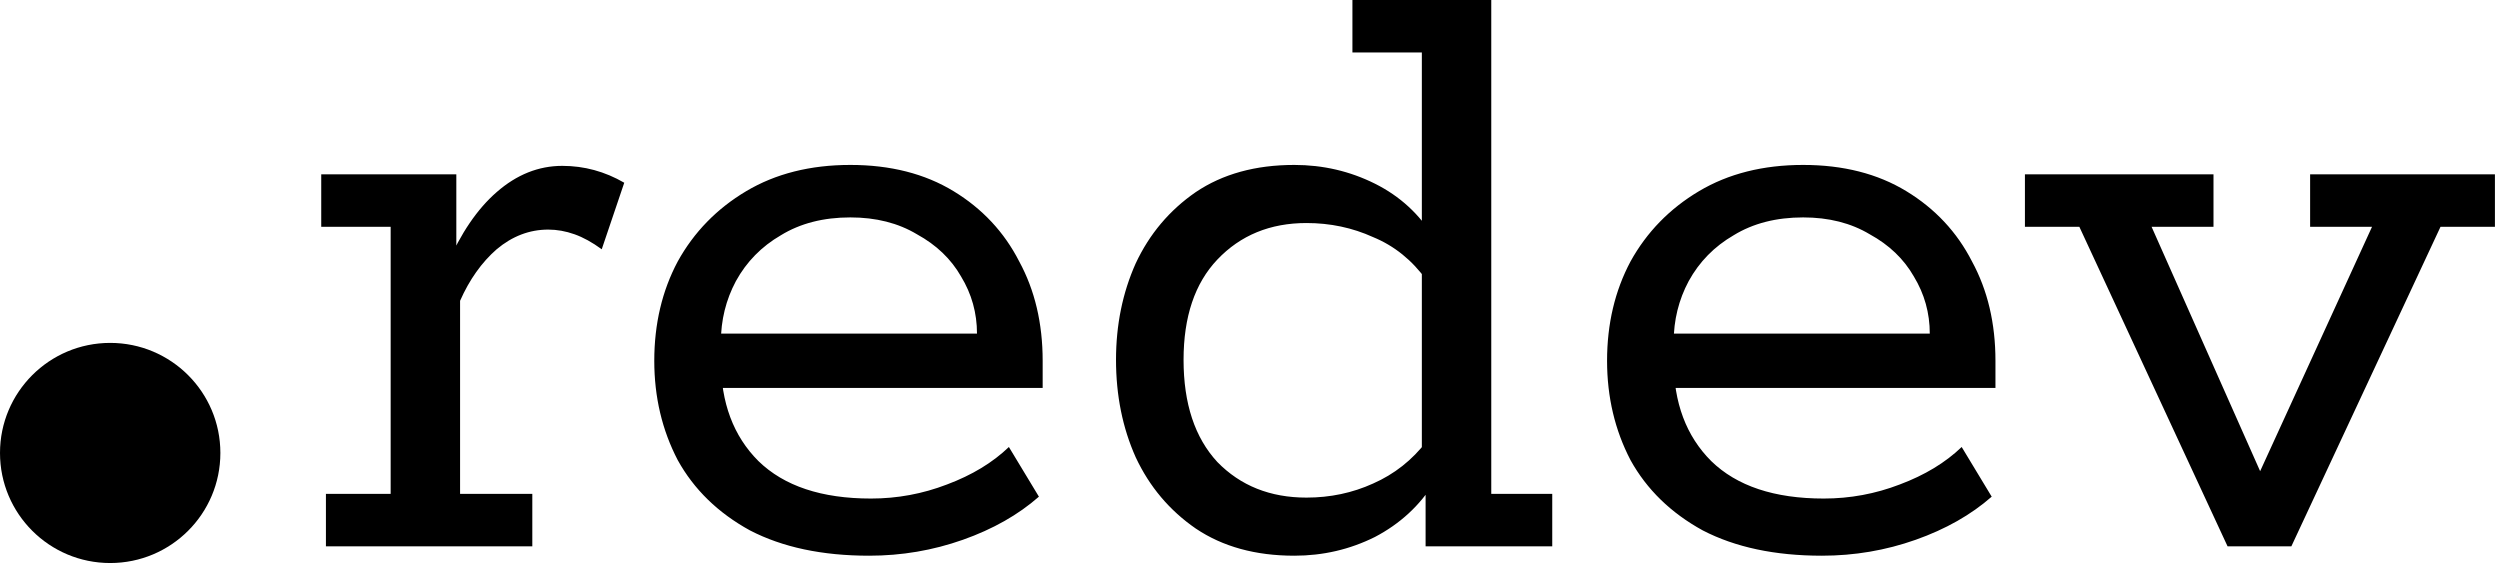
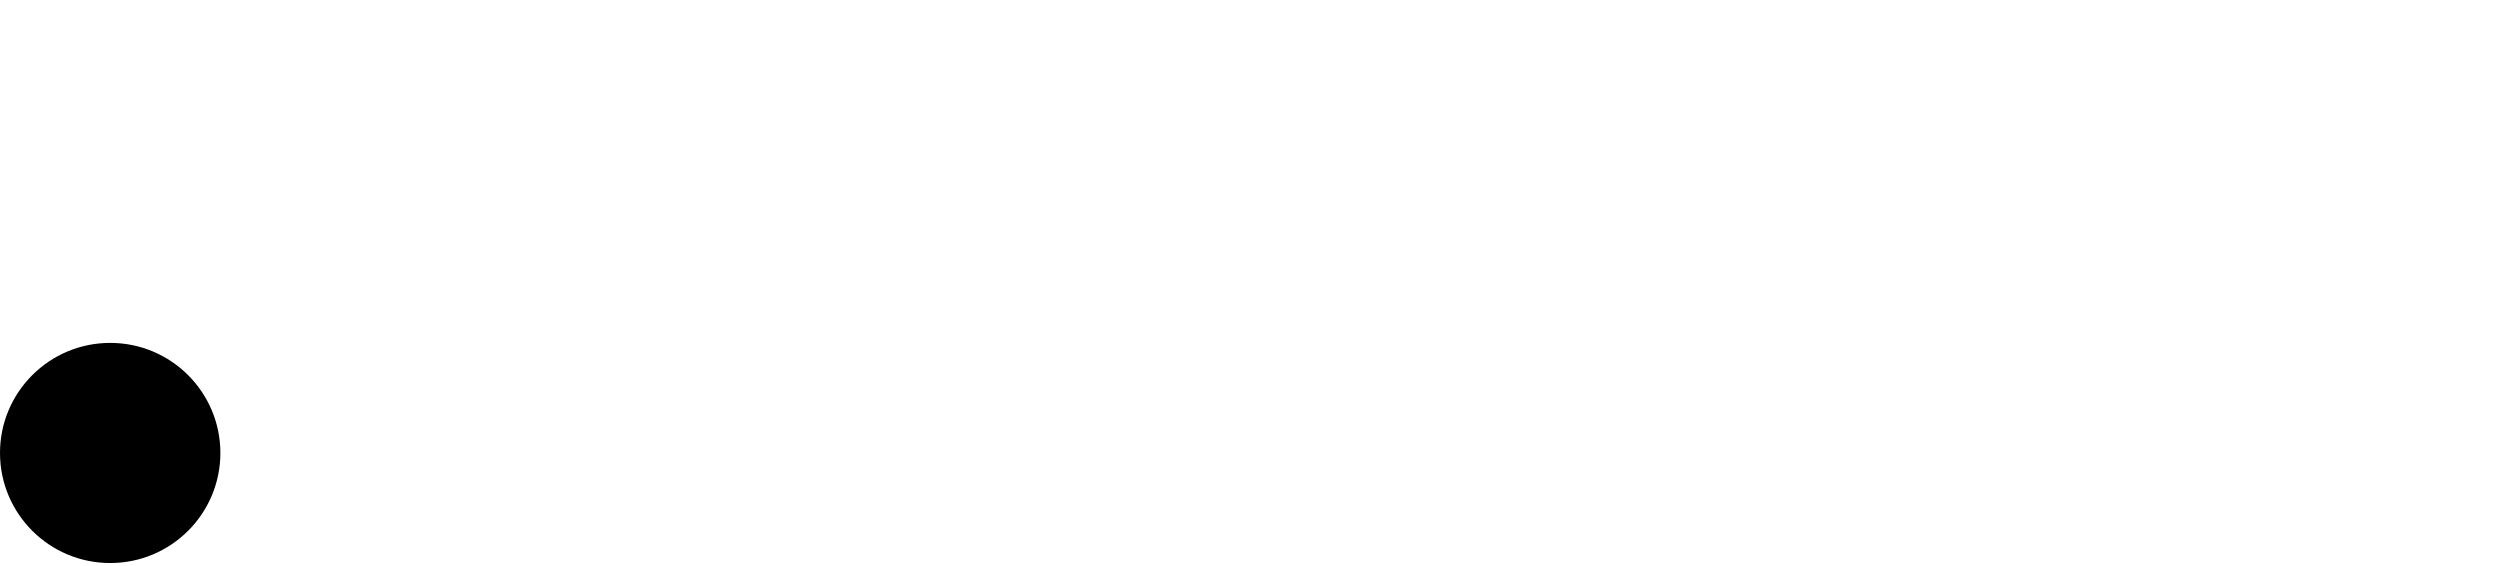
<svg xmlns="http://www.w3.org/2000/svg" width="415" height="94" viewBox="0 0 415 94" fill="none">
-   <path d="M54.104 90.691V81.98H64.849V37.645H53.325V28.934H75.75V44.957L74.193 44.024C76.477 38.734 79.228 34.69 82.447 31.89C85.769 28.986 89.402 27.534 93.347 27.534C96.981 27.534 100.407 28.468 103.626 30.334L99.888 41.379C98.331 40.238 96.825 39.409 95.372 38.89C93.918 38.372 92.465 38.112 91.011 38.112C87.897 38.112 85.042 39.201 82.447 41.379C79.955 43.557 77.93 46.409 76.373 49.935V81.98H88.364V90.691H54.104ZM144.272 92.247C136.486 92.247 129.893 90.847 124.494 88.047C119.2 85.143 115.203 81.254 112.504 76.38C109.908 71.402 108.61 65.906 108.61 59.89C108.61 53.772 109.908 48.275 112.504 43.401C115.203 38.527 118.992 34.638 123.872 31.734C128.751 28.831 134.513 27.379 141.158 27.379C147.802 27.379 153.512 28.831 158.288 31.734C163.063 34.638 166.697 38.527 169.189 43.401C171.784 48.172 173.082 53.668 173.082 59.89V64.402H115.462V55.379H162.181C162.181 51.957 161.299 48.794 159.533 45.89C157.873 42.987 155.433 40.653 152.215 38.89C149.1 37.023 145.414 36.09 141.158 36.09C136.693 36.09 132.852 37.075 129.634 39.046C126.415 40.913 123.924 43.453 122.158 46.668C120.498 49.779 119.667 53.15 119.667 56.779V59.89C119.667 66.839 121.744 72.387 125.896 76.535C130.153 80.684 136.382 82.758 144.584 82.758C148.944 82.758 153.149 81.98 157.198 80.424C161.351 78.869 164.777 76.795 167.476 74.202L172.459 82.447C169.033 85.454 164.829 87.839 159.845 89.602C154.862 91.365 149.671 92.247 144.272 92.247ZM214.847 92.247C208.41 92.247 202.959 90.743 198.495 87.736C194.135 84.728 190.813 80.787 188.529 75.913C186.349 71.039 185.258 65.646 185.258 59.735C185.258 53.927 186.349 48.587 188.529 43.712C190.813 38.838 194.135 34.898 198.495 31.89C202.959 28.883 208.41 27.379 214.847 27.379C219.622 27.379 224.087 28.416 228.24 30.49C232.392 32.564 235.663 35.571 238.051 39.512L236.026 39.046V8.712H224.502V0H247.55V81.98H257.673V90.691H236.649V80.113H238.051C235.663 83.951 232.392 86.958 228.24 89.136C224.087 91.21 219.622 92.247 214.847 92.247ZM216.872 82.602C220.816 82.602 224.502 81.825 227.928 80.269C231.458 78.713 234.417 76.38 236.805 73.269L236.026 78.247V41.69L236.805 46.513C234.417 43.194 231.458 40.809 227.928 39.357C224.502 37.801 220.816 37.023 216.872 37.023C210.85 37.023 205.918 39.046 202.077 43.09C198.339 47.031 196.471 52.58 196.471 59.735C196.471 66.994 198.339 72.646 202.077 76.691C205.918 80.632 210.85 82.602 216.872 82.602ZM302.435 92.247C294.648 92.247 288.056 90.847 282.657 88.047C277.363 85.143 273.365 81.254 270.666 76.38C268.071 71.402 266.773 65.906 266.773 59.89C266.773 53.772 268.071 48.275 270.666 43.401C273.365 38.527 277.155 34.638 282.034 31.734C286.914 28.831 292.676 27.379 299.32 27.379C305.965 27.379 311.675 28.831 316.45 31.734C321.226 34.638 324.86 38.527 327.352 43.401C329.947 48.172 331.245 53.668 331.245 59.89V64.402H273.625V55.379H320.344C320.344 51.957 319.461 48.794 317.696 45.89C316.035 42.987 313.596 40.653 310.377 38.89C307.262 37.023 303.577 36.09 299.32 36.09C294.856 36.09 291.015 37.075 287.796 39.046C284.578 40.913 282.086 43.453 280.321 46.668C278.66 49.779 277.829 53.15 277.829 56.779V59.89C277.829 66.839 279.906 72.387 284.059 76.535C288.315 80.684 294.545 82.758 302.746 82.758C307.107 82.758 311.312 81.98 315.36 80.424C319.513 78.869 322.939 76.795 325.639 74.202L330.622 82.447C327.196 85.454 322.991 87.839 318.008 89.602C313.024 91.365 307.834 92.247 302.435 92.247ZM369.776 90.691L345.171 37.645H336.138V28.934H367.44V37.645H357.162L377.406 83.224H372.89L393.758 37.645H383.48V28.934H414.158V37.645H405.127L380.365 90.691H369.776Z" fill="black" />
  <path d="M18.291 93.463C28.393 93.463 36.582 85.283 36.582 75.192C36.582 65.101 28.393 56.921 18.291 56.921C8.189 56.921 0 65.101 0 75.192C0 85.283 8.189 93.463 18.291 93.463Z" fill="black" />
</svg>